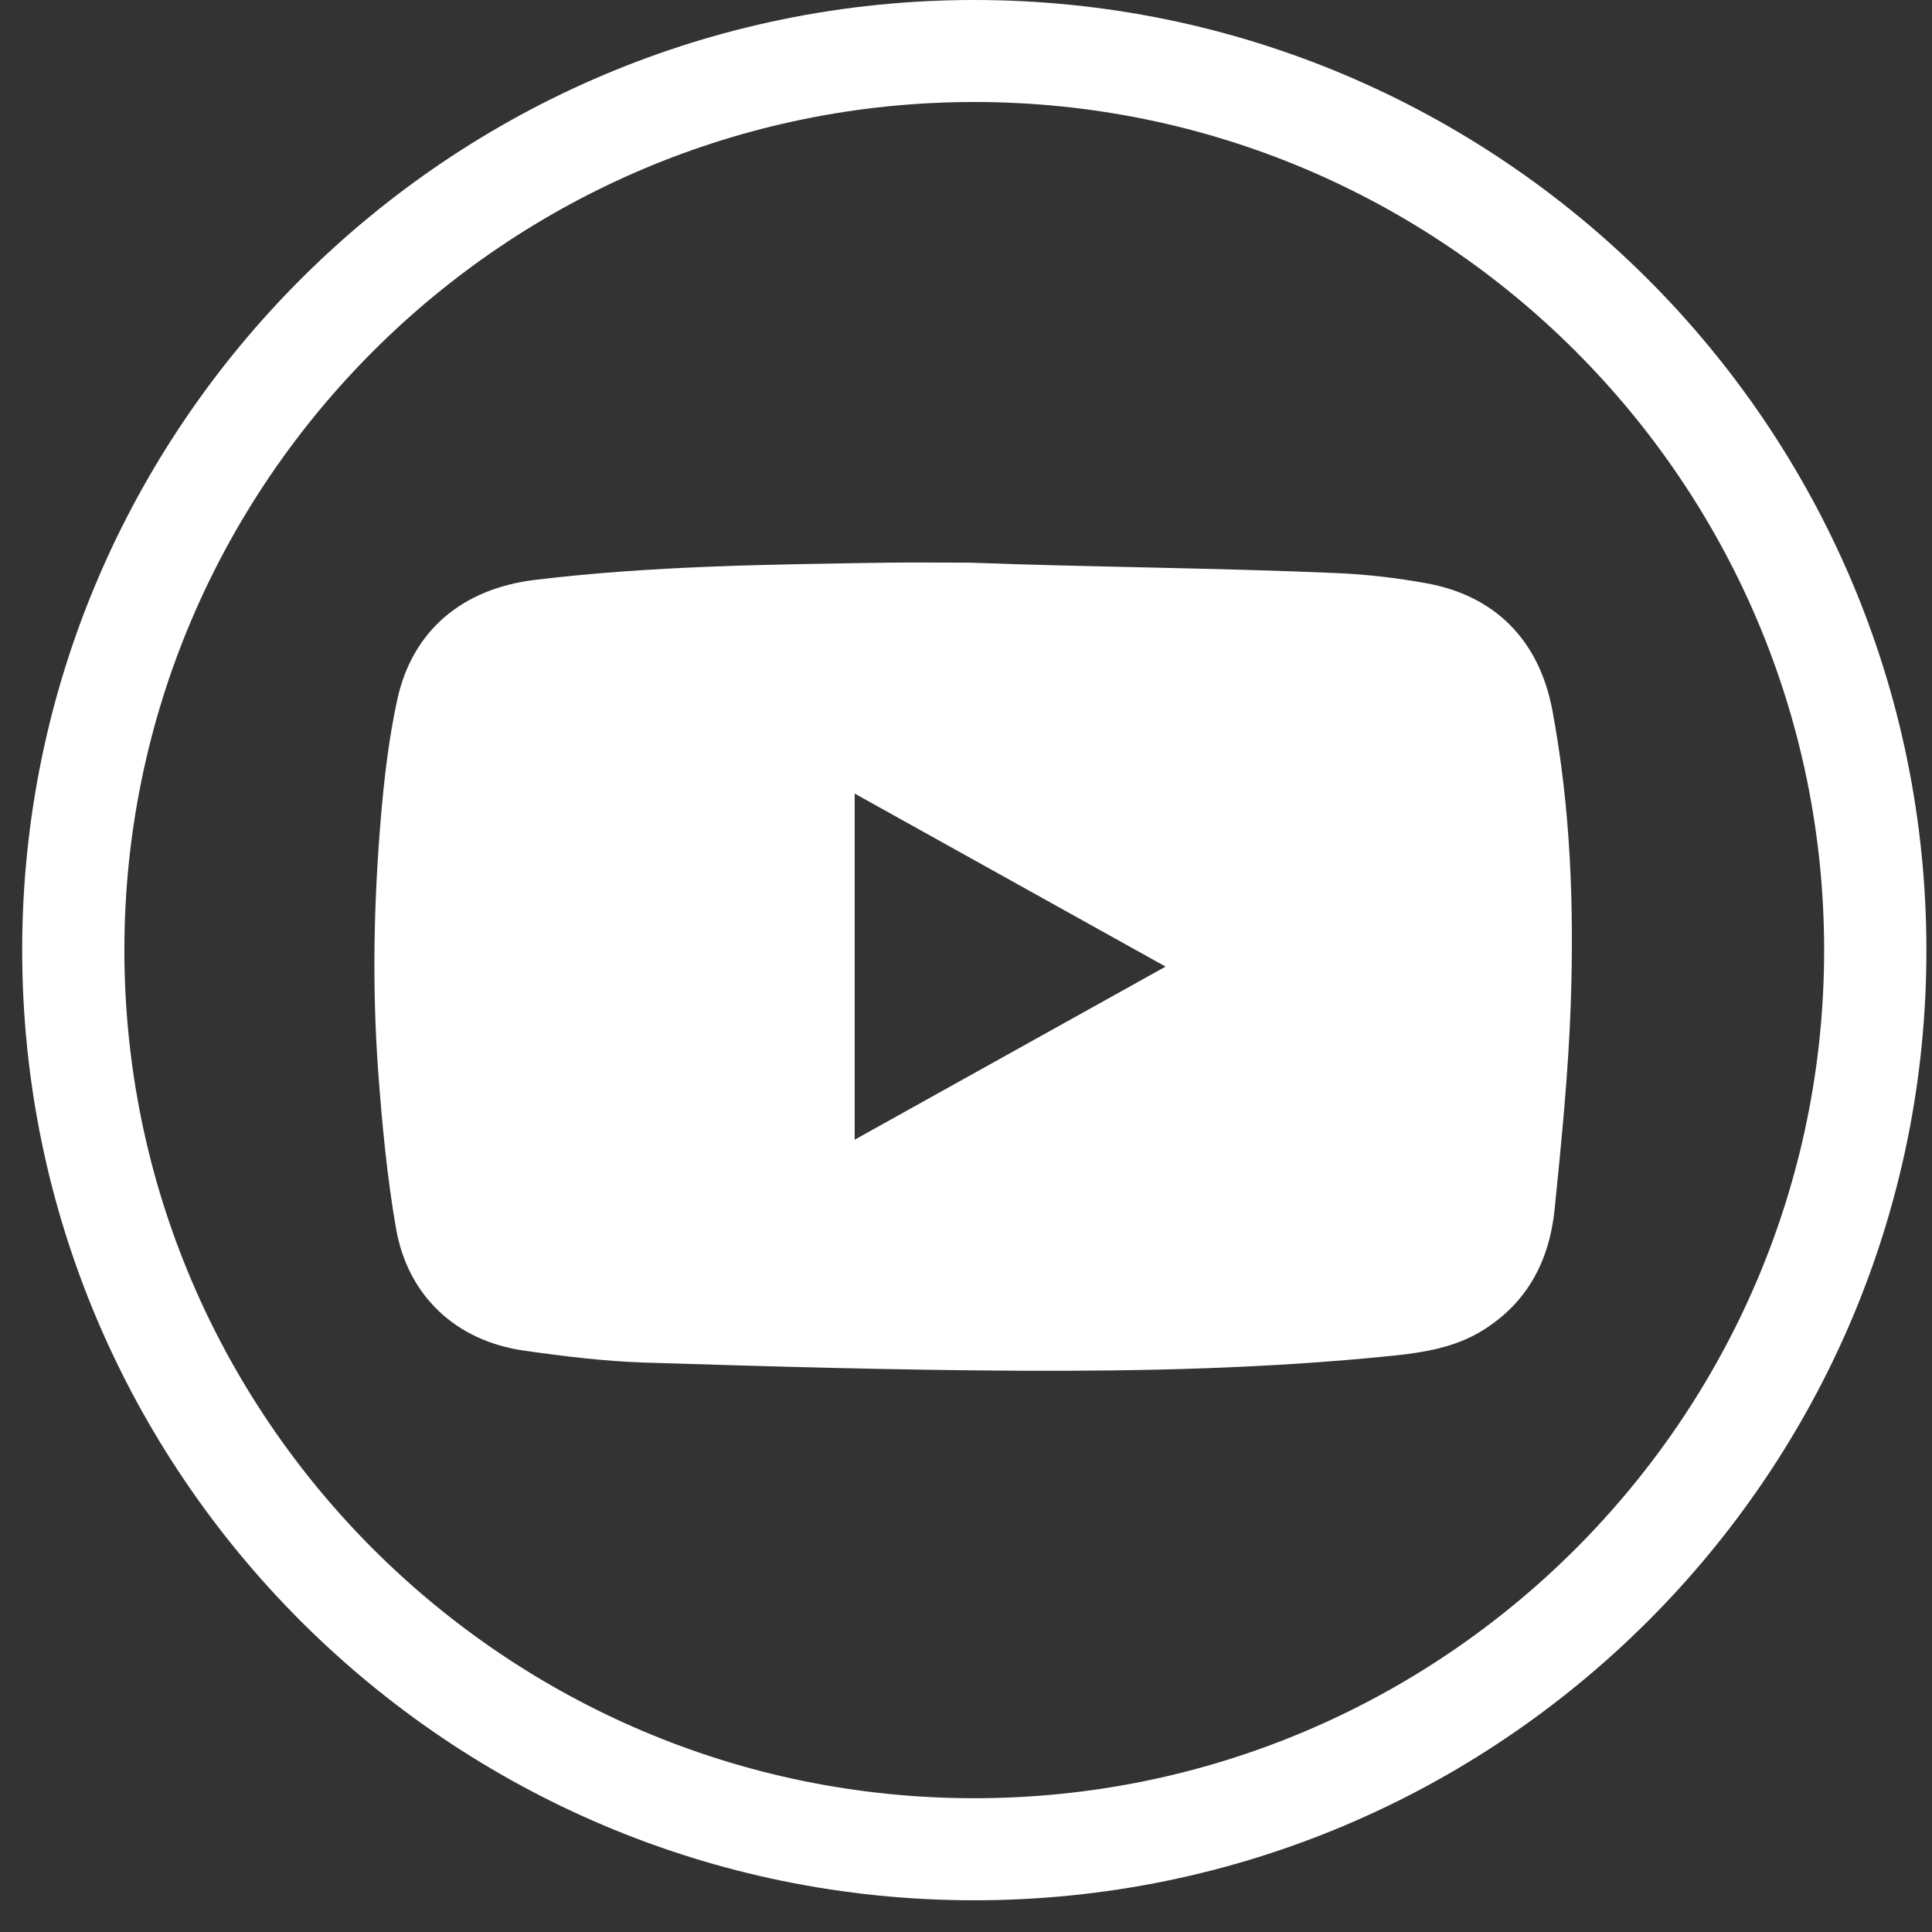
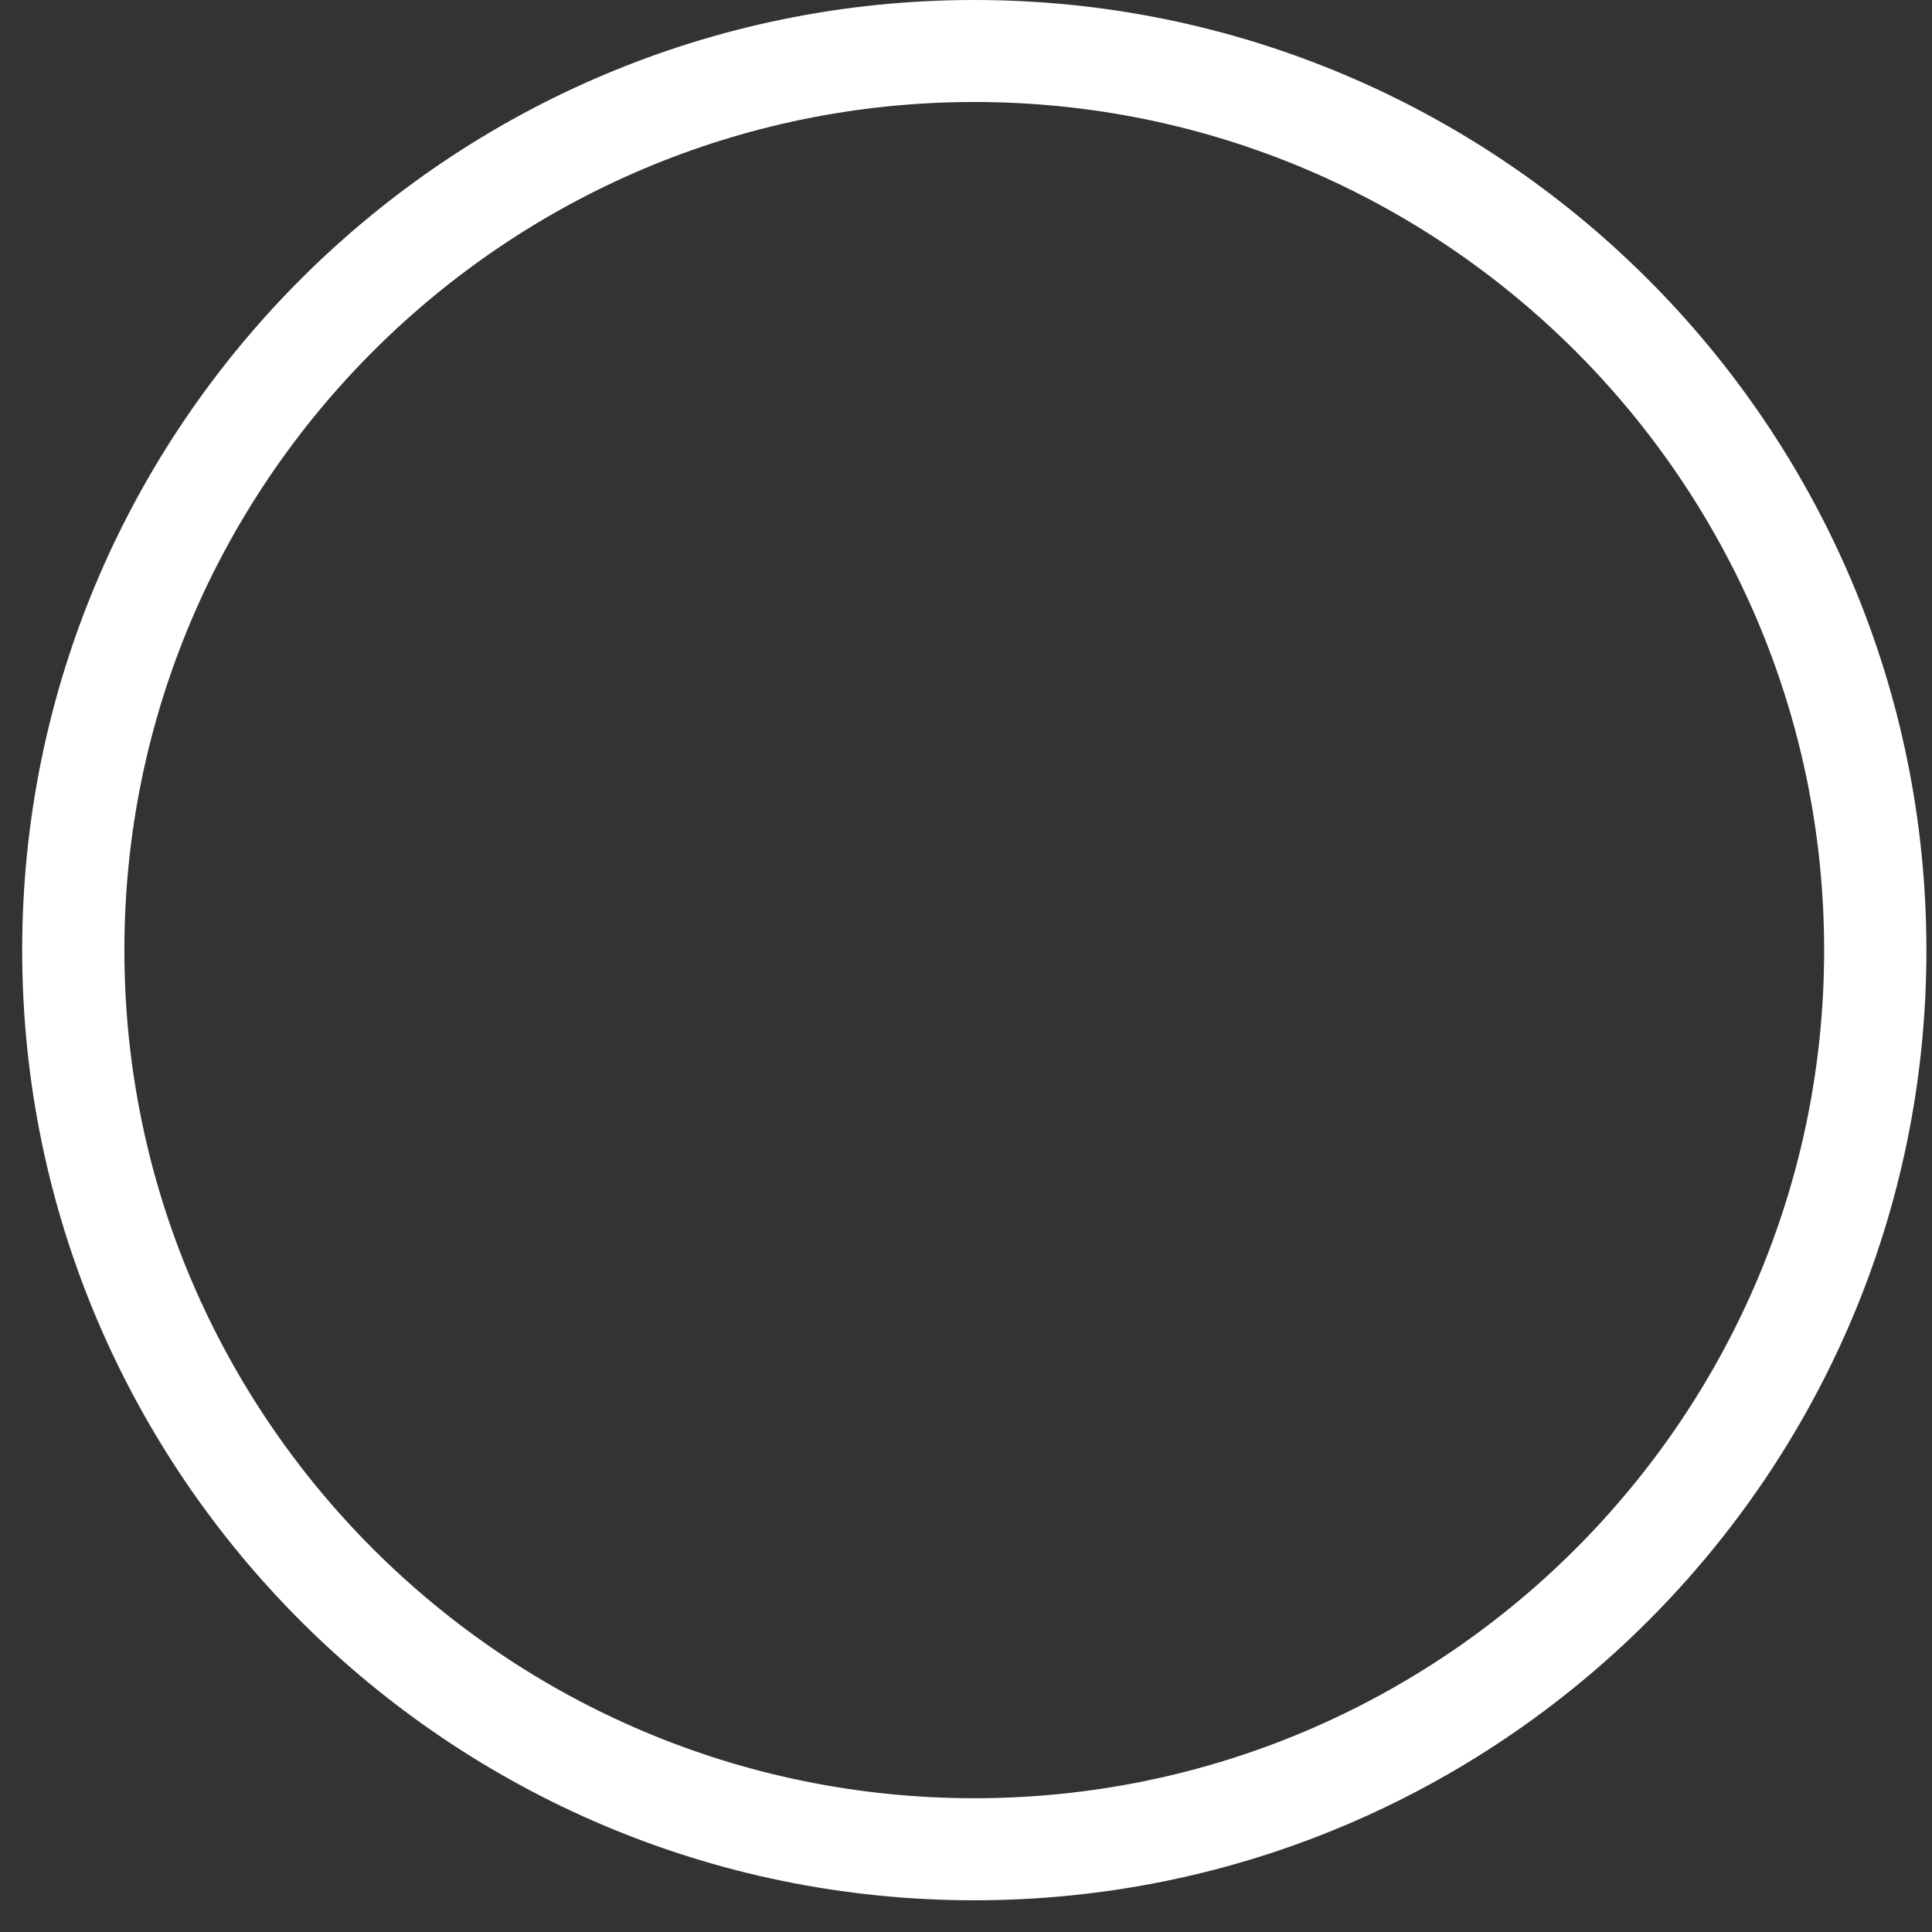
<svg xmlns="http://www.w3.org/2000/svg" width="29" height="29" viewBox="0 0 29 29" fill="none">
  <rect x="0" y="0" width="29" height="29" fill="#333333" stroke="none" />
  <path d="M14.624 28.524C6.743 28.524 0.333 22.127 0.333 14.262C0.333 6.397 6.743 0 14.624 0C22.506 0 28.916 6.397 28.916 14.262C28.921 22.127 22.506 28.524 14.624 28.524ZM14.624 1.531C7.591 1.531 1.867 7.243 1.867 14.262C1.867 21.28 7.591 26.992 14.624 26.992C21.657 26.992 27.381 21.28 27.381 14.262C27.381 7.243 21.663 1.531 14.624 1.531Z" fill="white" />
  <g clip-path="url(#clip0_2813_9604)">
    <path d="M23.302 10.664C23.105 9.612 22.442 8.938 21.404 8.754C20.976 8.676 20.542 8.625 20.106 8.604C18.262 8.523 16.415 8.515 14.571 8.446C14.146 8.446 13.722 8.44 13.298 8.446C11.539 8.473 9.78 8.493 8.031 8.704C6.943 8.836 6.189 9.462 5.963 10.503C5.836 11.085 5.767 11.681 5.717 12.274C5.61 13.543 5.584 14.816 5.677 16.086C5.735 16.872 5.809 17.661 5.944 18.437C6.121 19.454 6.845 20.127 7.864 20.273C8.468 20.359 9.078 20.434 9.686 20.453C11.556 20.511 13.427 20.566 15.298 20.575C17.163 20.584 19.028 20.541 20.886 20.352C21.364 20.303 21.836 20.229 22.255 19.97C22.947 19.541 23.262 18.896 23.337 18.138C23.44 17.114 23.543 16.087 23.578 15.059C23.628 13.588 23.574 12.118 23.302 10.664ZM12.829 17.107V11.912L17.496 14.509L12.829 17.107Z" fill="white" />
  </g>
  <defs>
    <clipPath id="clip0_2813_9604">
-       <rect width="17.974" height="12.134" fill="white" transform="translate(5.62 8.441)" />
-     </clipPath>
+       </clipPath>
  </defs>
</svg>